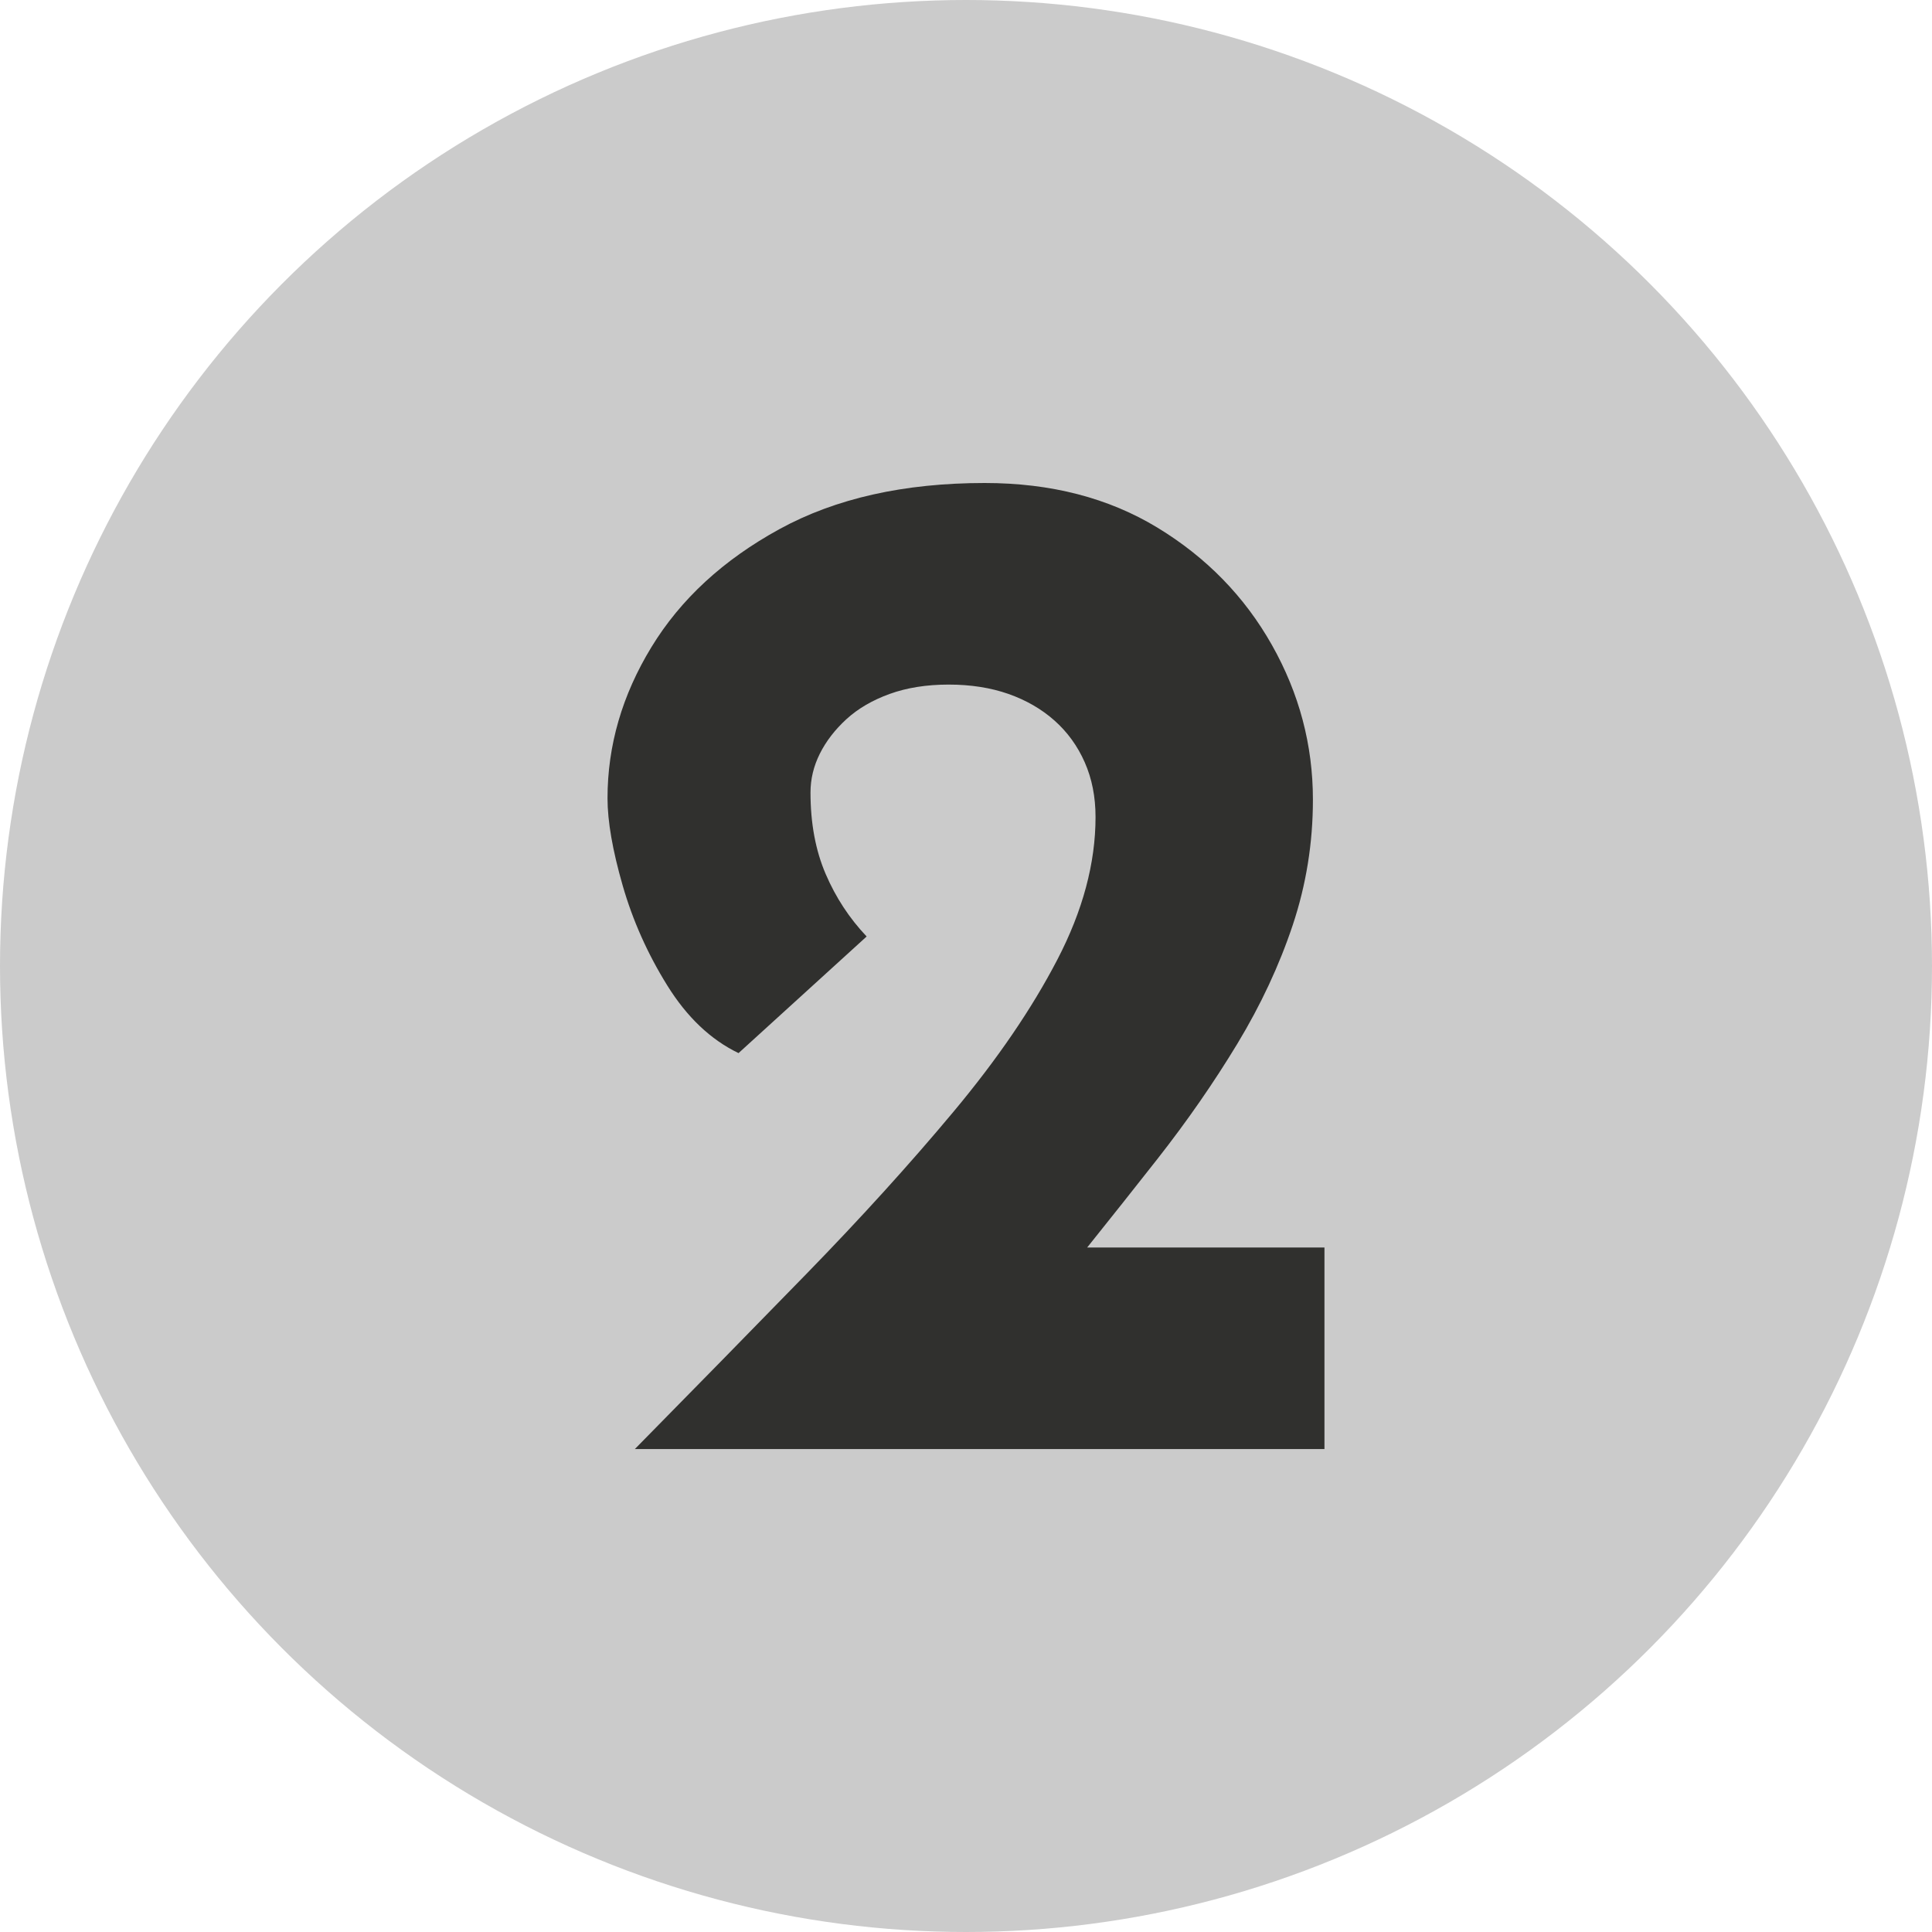
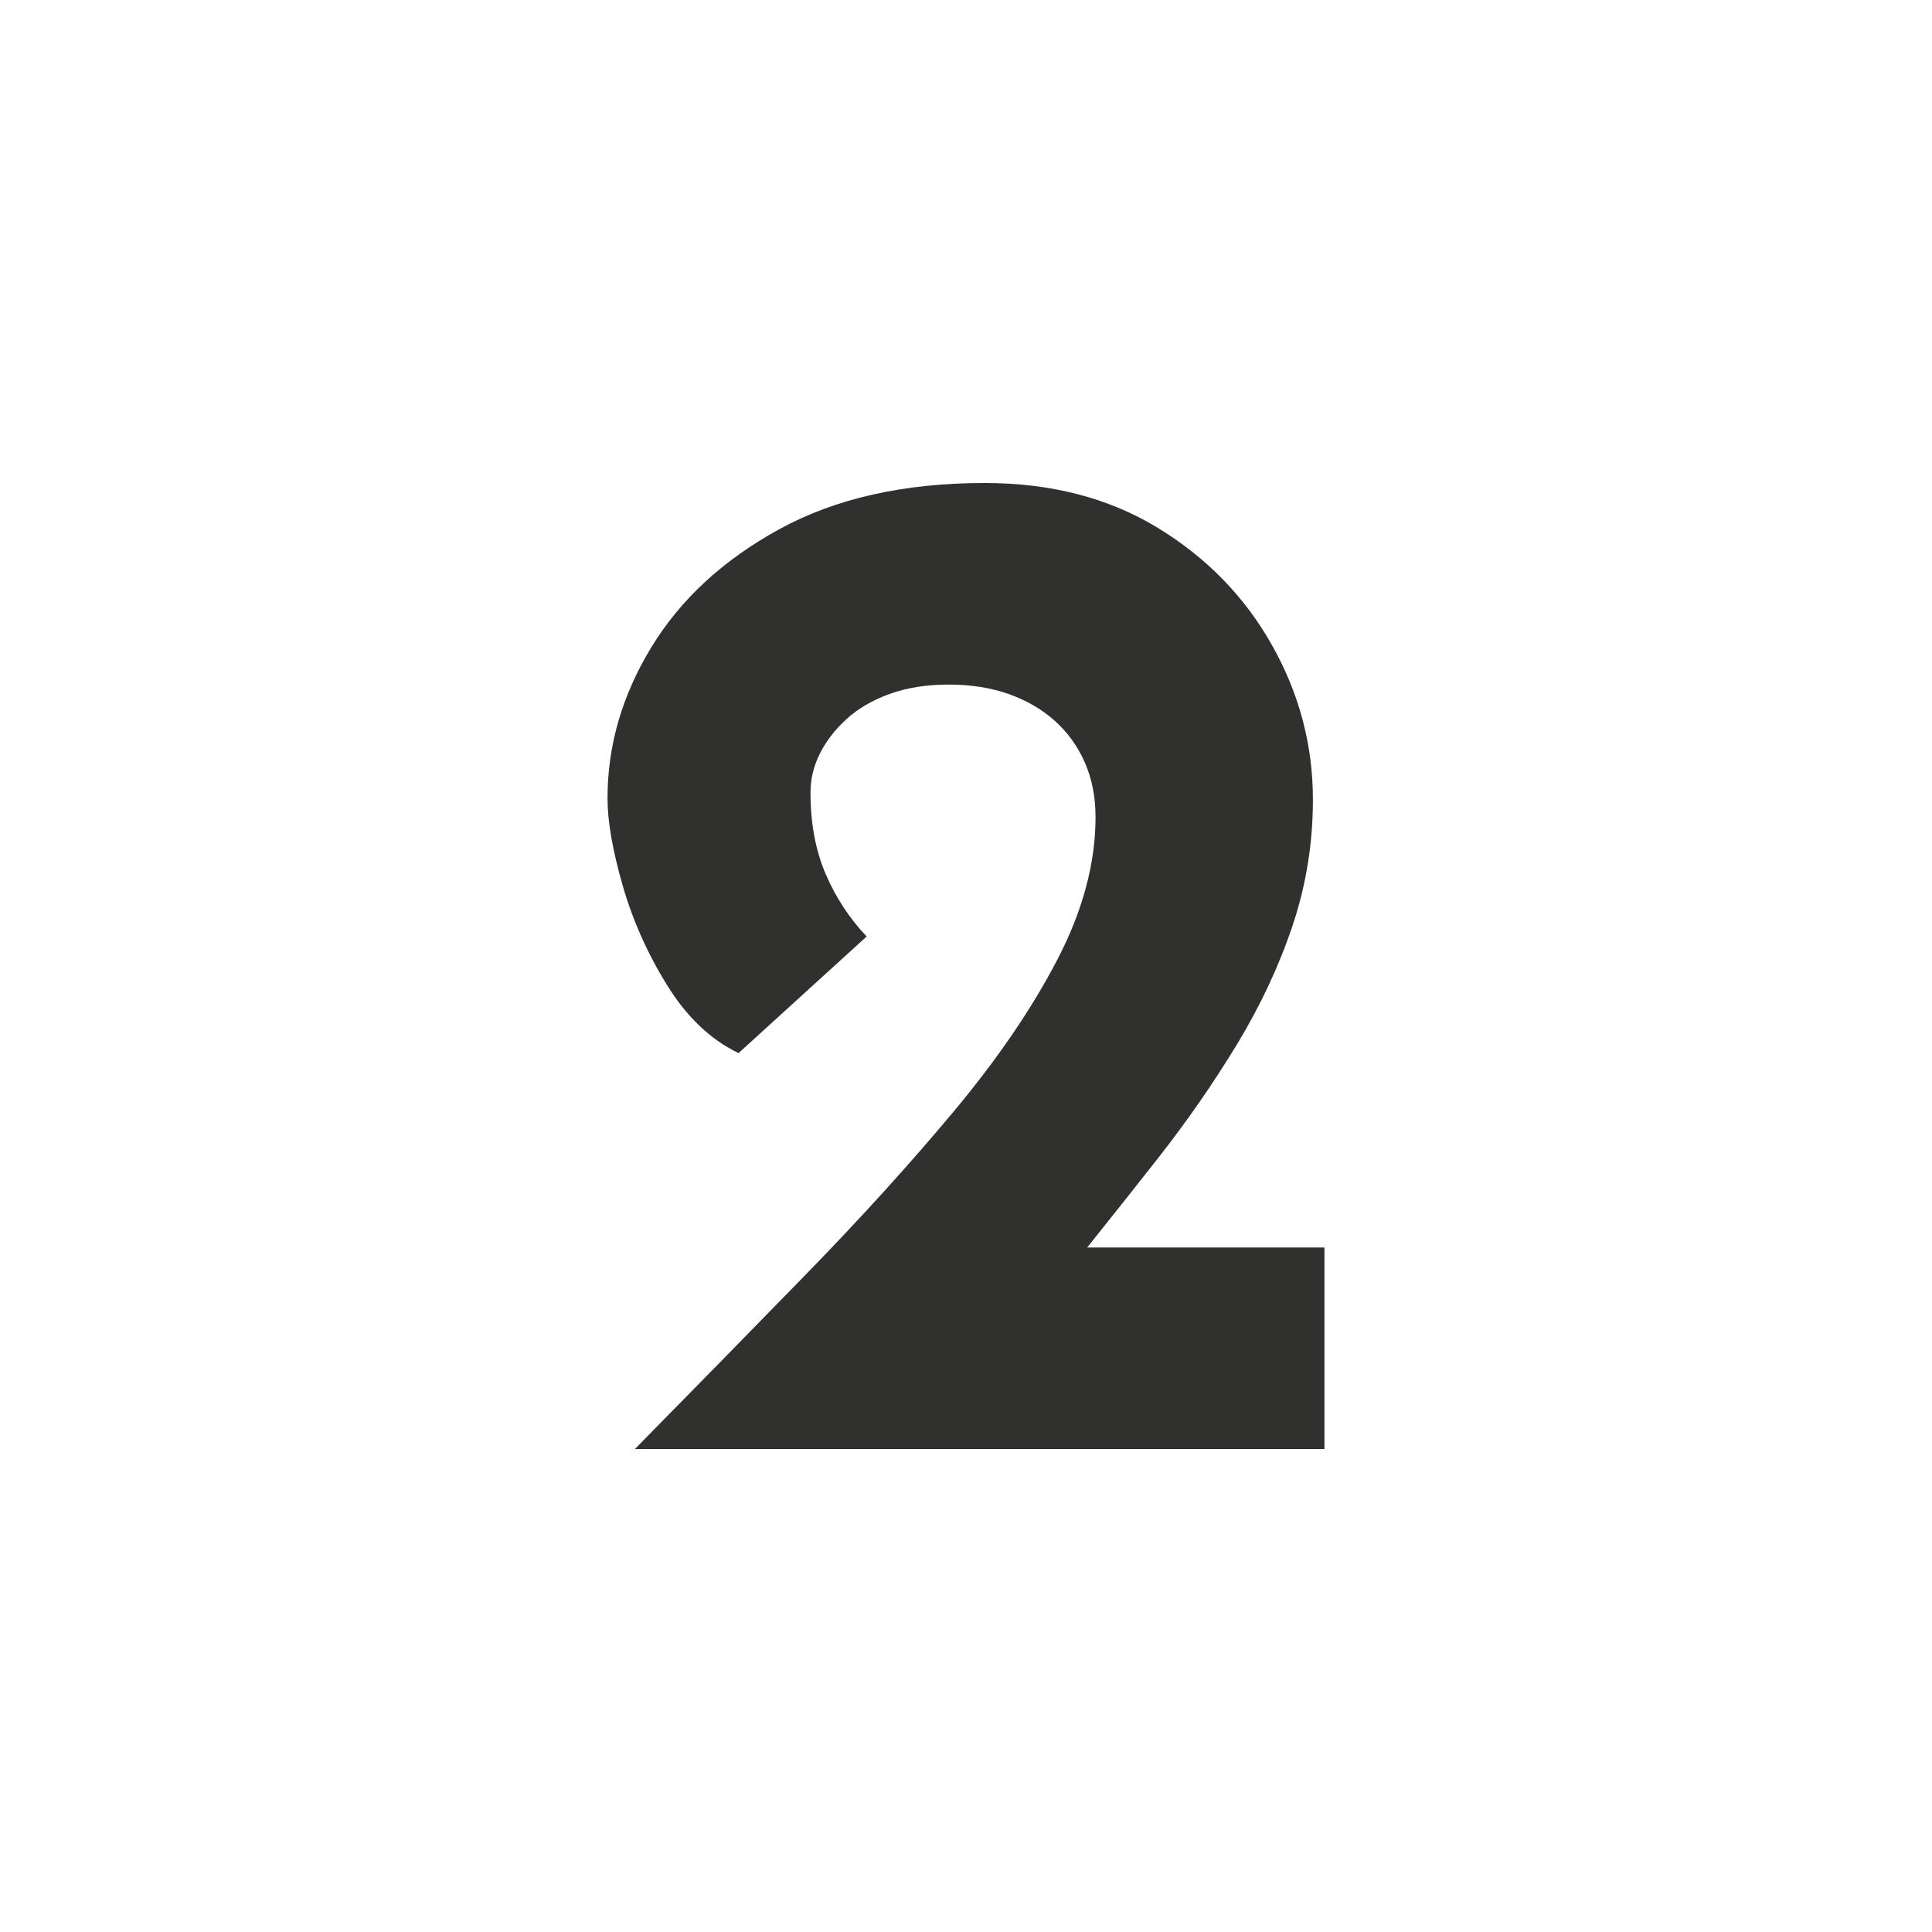
<svg xmlns="http://www.w3.org/2000/svg" id="Capa_4" width="80" height="80" viewBox="0 0 80 80">
  <defs>
    <style>.cls-1{fill:#30302e;}.cls-2{fill:#cbcbcb;}</style>
  </defs>
-   <circle class="cls-2" cx="40" cy="40" r="40" />
-   <path class="cls-1" d="m45.019,51.654c.99-1.237,1.965-2.463,2.909-3.666,1.231-1.569,2.334-3.16,3.308-4.769.973-1.61,1.738-3.249,2.295-4.918.556-1.67.834-3.398.834-5.187,0-2.265-.566-4.401-1.699-6.408-1.132-2.006-2.712-3.626-4.739-4.858-2.027-1.231-4.411-1.848-7.153-1.848-3.338,0-6.17.636-8.495,1.908-2.325,1.272-4.094,2.901-5.305,4.888-1.213,1.988-1.818,4.074-1.818,6.259,0,.954.209,2.156.626,3.607s1.033,2.832,1.848,4.143c.814,1.312,1.798,2.246,2.951,2.802l5.305-4.829c-.715-.754-1.282-1.618-1.699-2.593-.417-.973-.626-2.096-.626-3.368,0-.556.128-1.092.387-1.609.258-.516.626-.994,1.103-1.431.477-.436,1.073-.784,1.788-1.043.715-.258,1.529-.387,2.444-.387s1.738.13,2.474.387c.735.259,1.371.626,1.908,1.103.536.477.954,1.053,1.252,1.729.298.677.447,1.431.447,2.266,0,1.907-.527,3.875-1.58,5.901-1.053,2.027-2.484,4.123-4.292,6.289-1.809,2.167-3.845,4.412-6.11,6.737s-4.63,4.739-7.094,7.243h28.555v-8.346h-9.824Z" />
+   <path class="cls-1" d="m45.019,51.654c.99-1.237,1.965-2.463,2.909-3.666,1.231-1.569,2.334-3.16,3.308-4.769.973-1.61,1.738-3.249,2.295-4.918.556-1.67.834-3.398.834-5.187,0-2.265-.566-4.401-1.699-6.408-1.132-2.006-2.712-3.626-4.739-4.858-2.027-1.231-4.411-1.848-7.153-1.848-3.338,0-6.17.636-8.495,1.908-2.325,1.272-4.094,2.901-5.305,4.888-1.213,1.988-1.818,4.074-1.818,6.259,0,.954.209,2.156.626,3.607s1.033,2.832,1.848,4.143c.814,1.312,1.798,2.246,2.951,2.802l5.305-4.829c-.715-.754-1.282-1.618-1.699-2.593-.417-.973-.626-2.096-.626-3.368,0-.556.128-1.092.387-1.609.258-.516.626-.994,1.103-1.431.477-.436,1.073-.784,1.788-1.043.715-.258,1.529-.387,2.444-.387s1.738.13,2.474.387c.735.259,1.371.626,1.908,1.103.536.477.954,1.053,1.252,1.729.298.677.447,1.431.447,2.266,0,1.907-.527,3.875-1.58,5.901-1.053,2.027-2.484,4.123-4.292,6.289-1.809,2.167-3.845,4.412-6.11,6.737s-4.63,4.739-7.094,7.243h28.555v-8.346h-9.824" />
</svg>